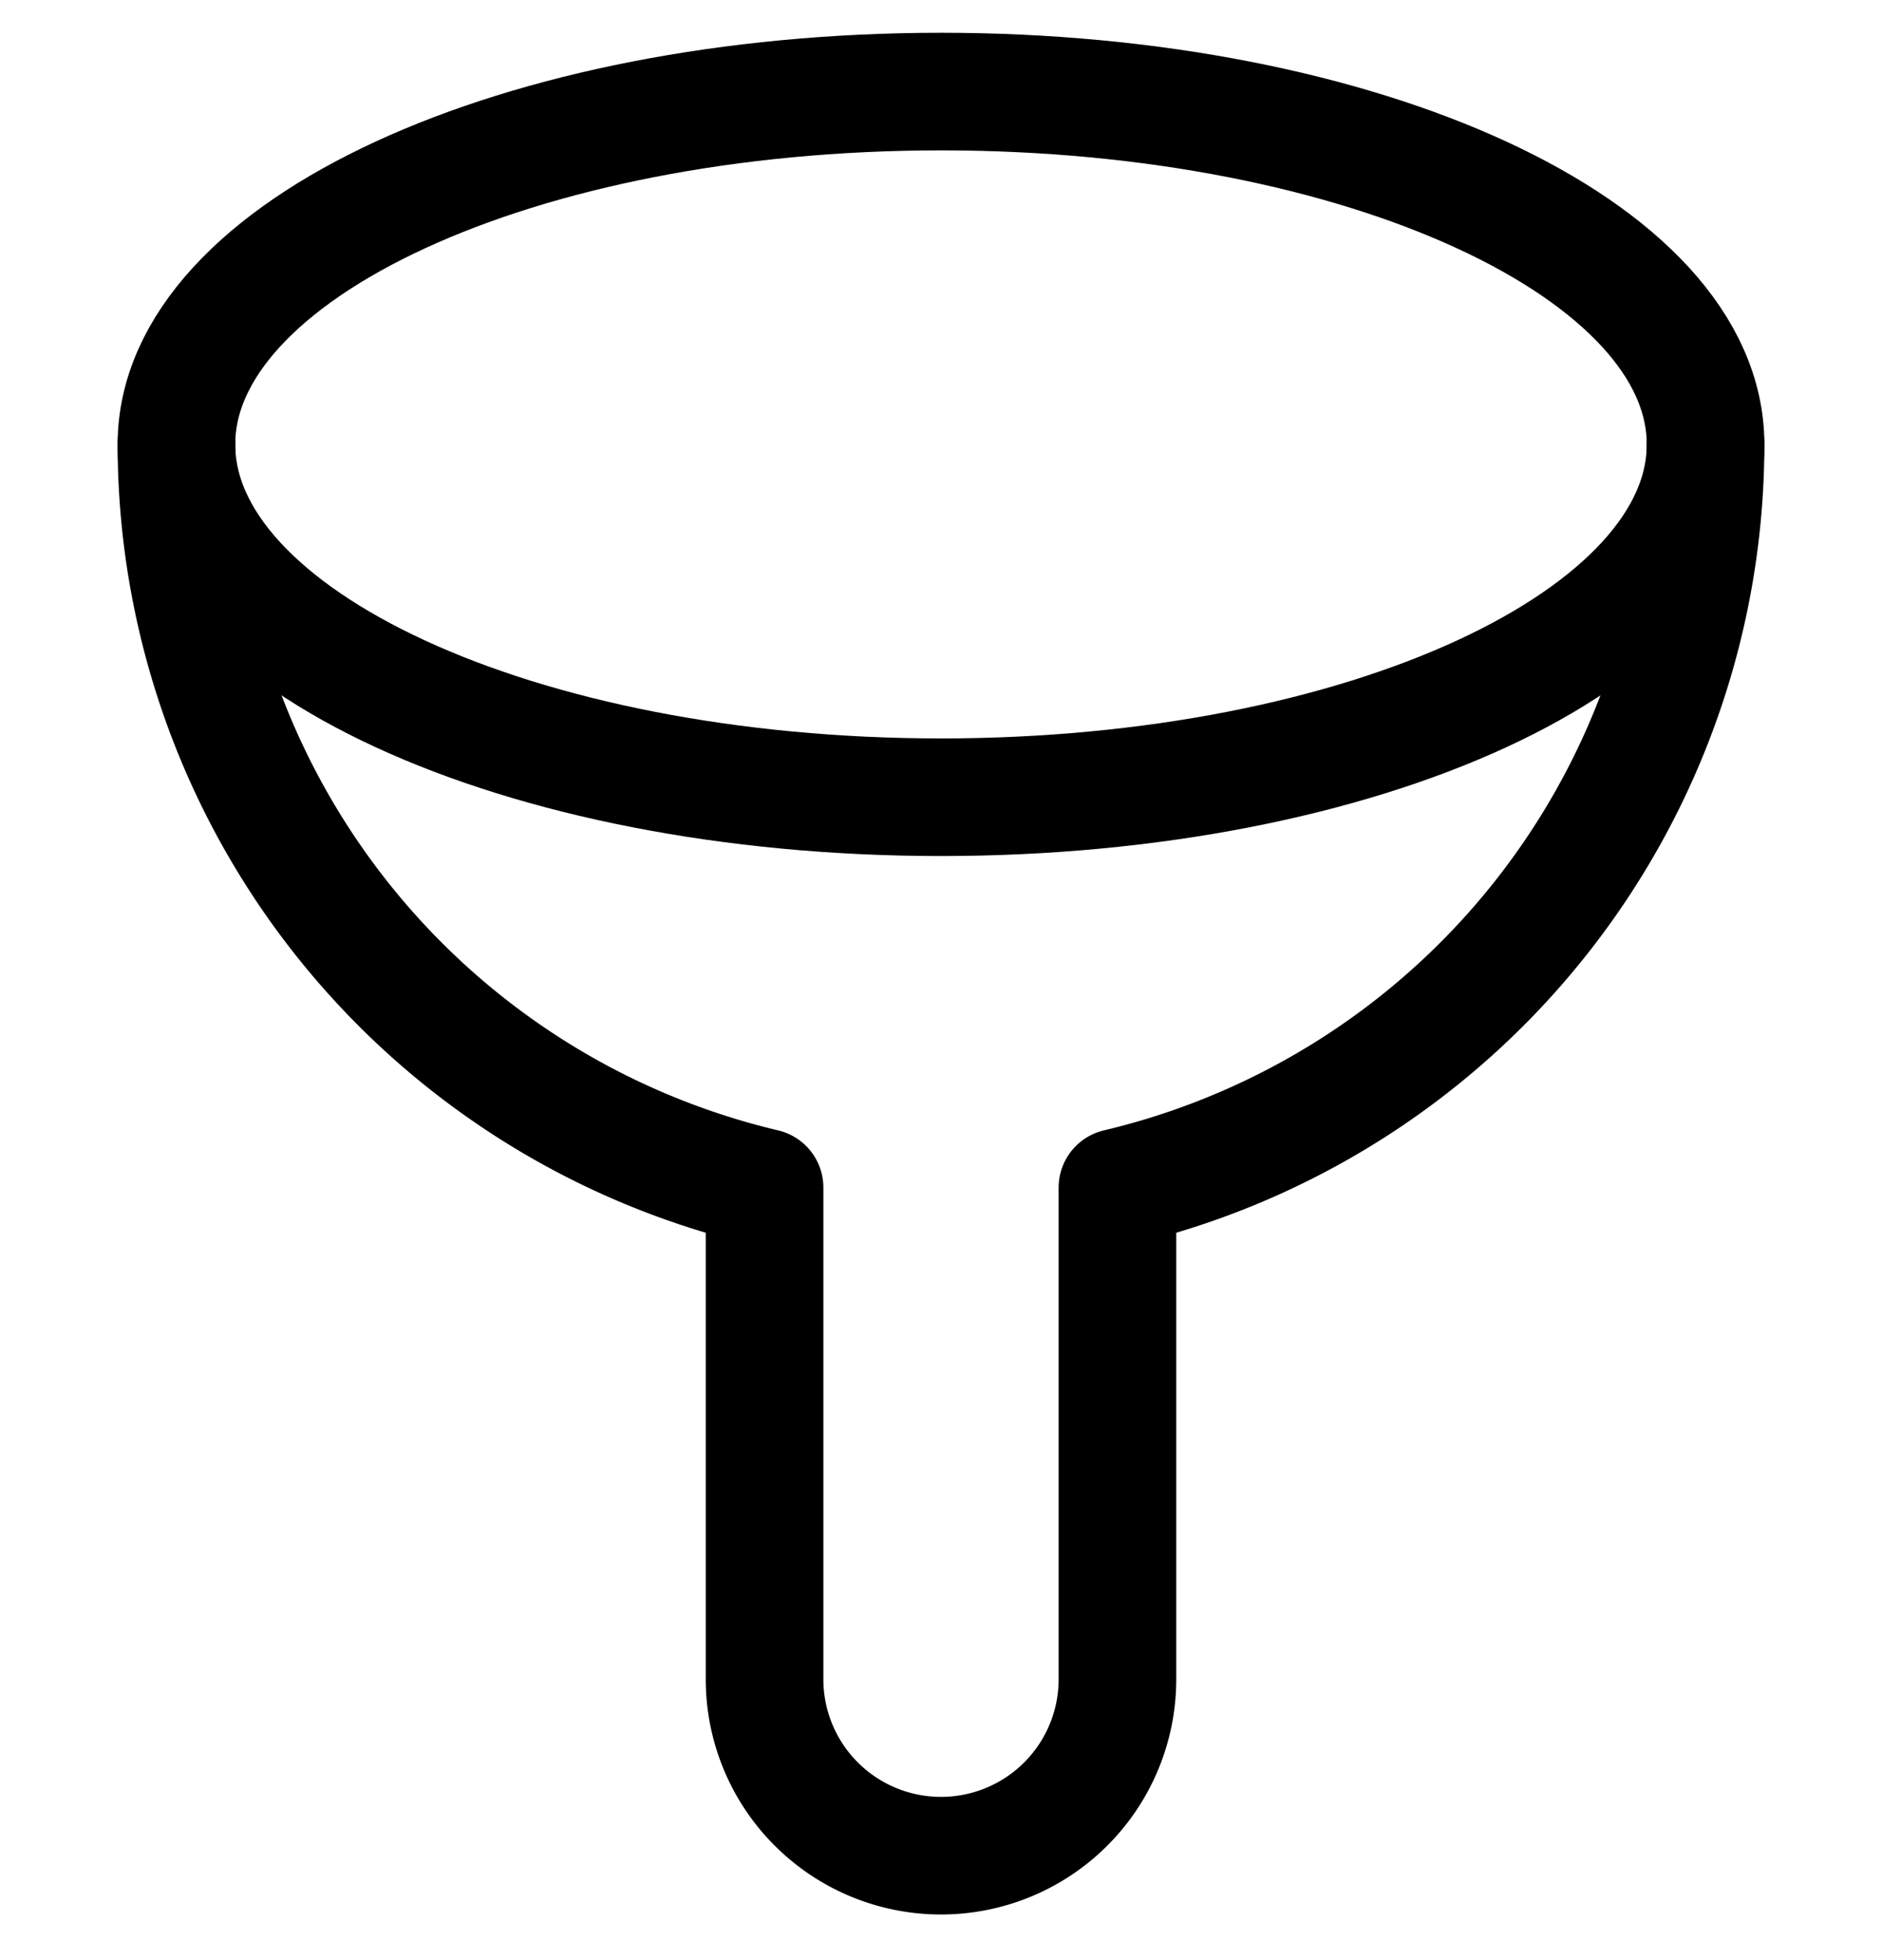
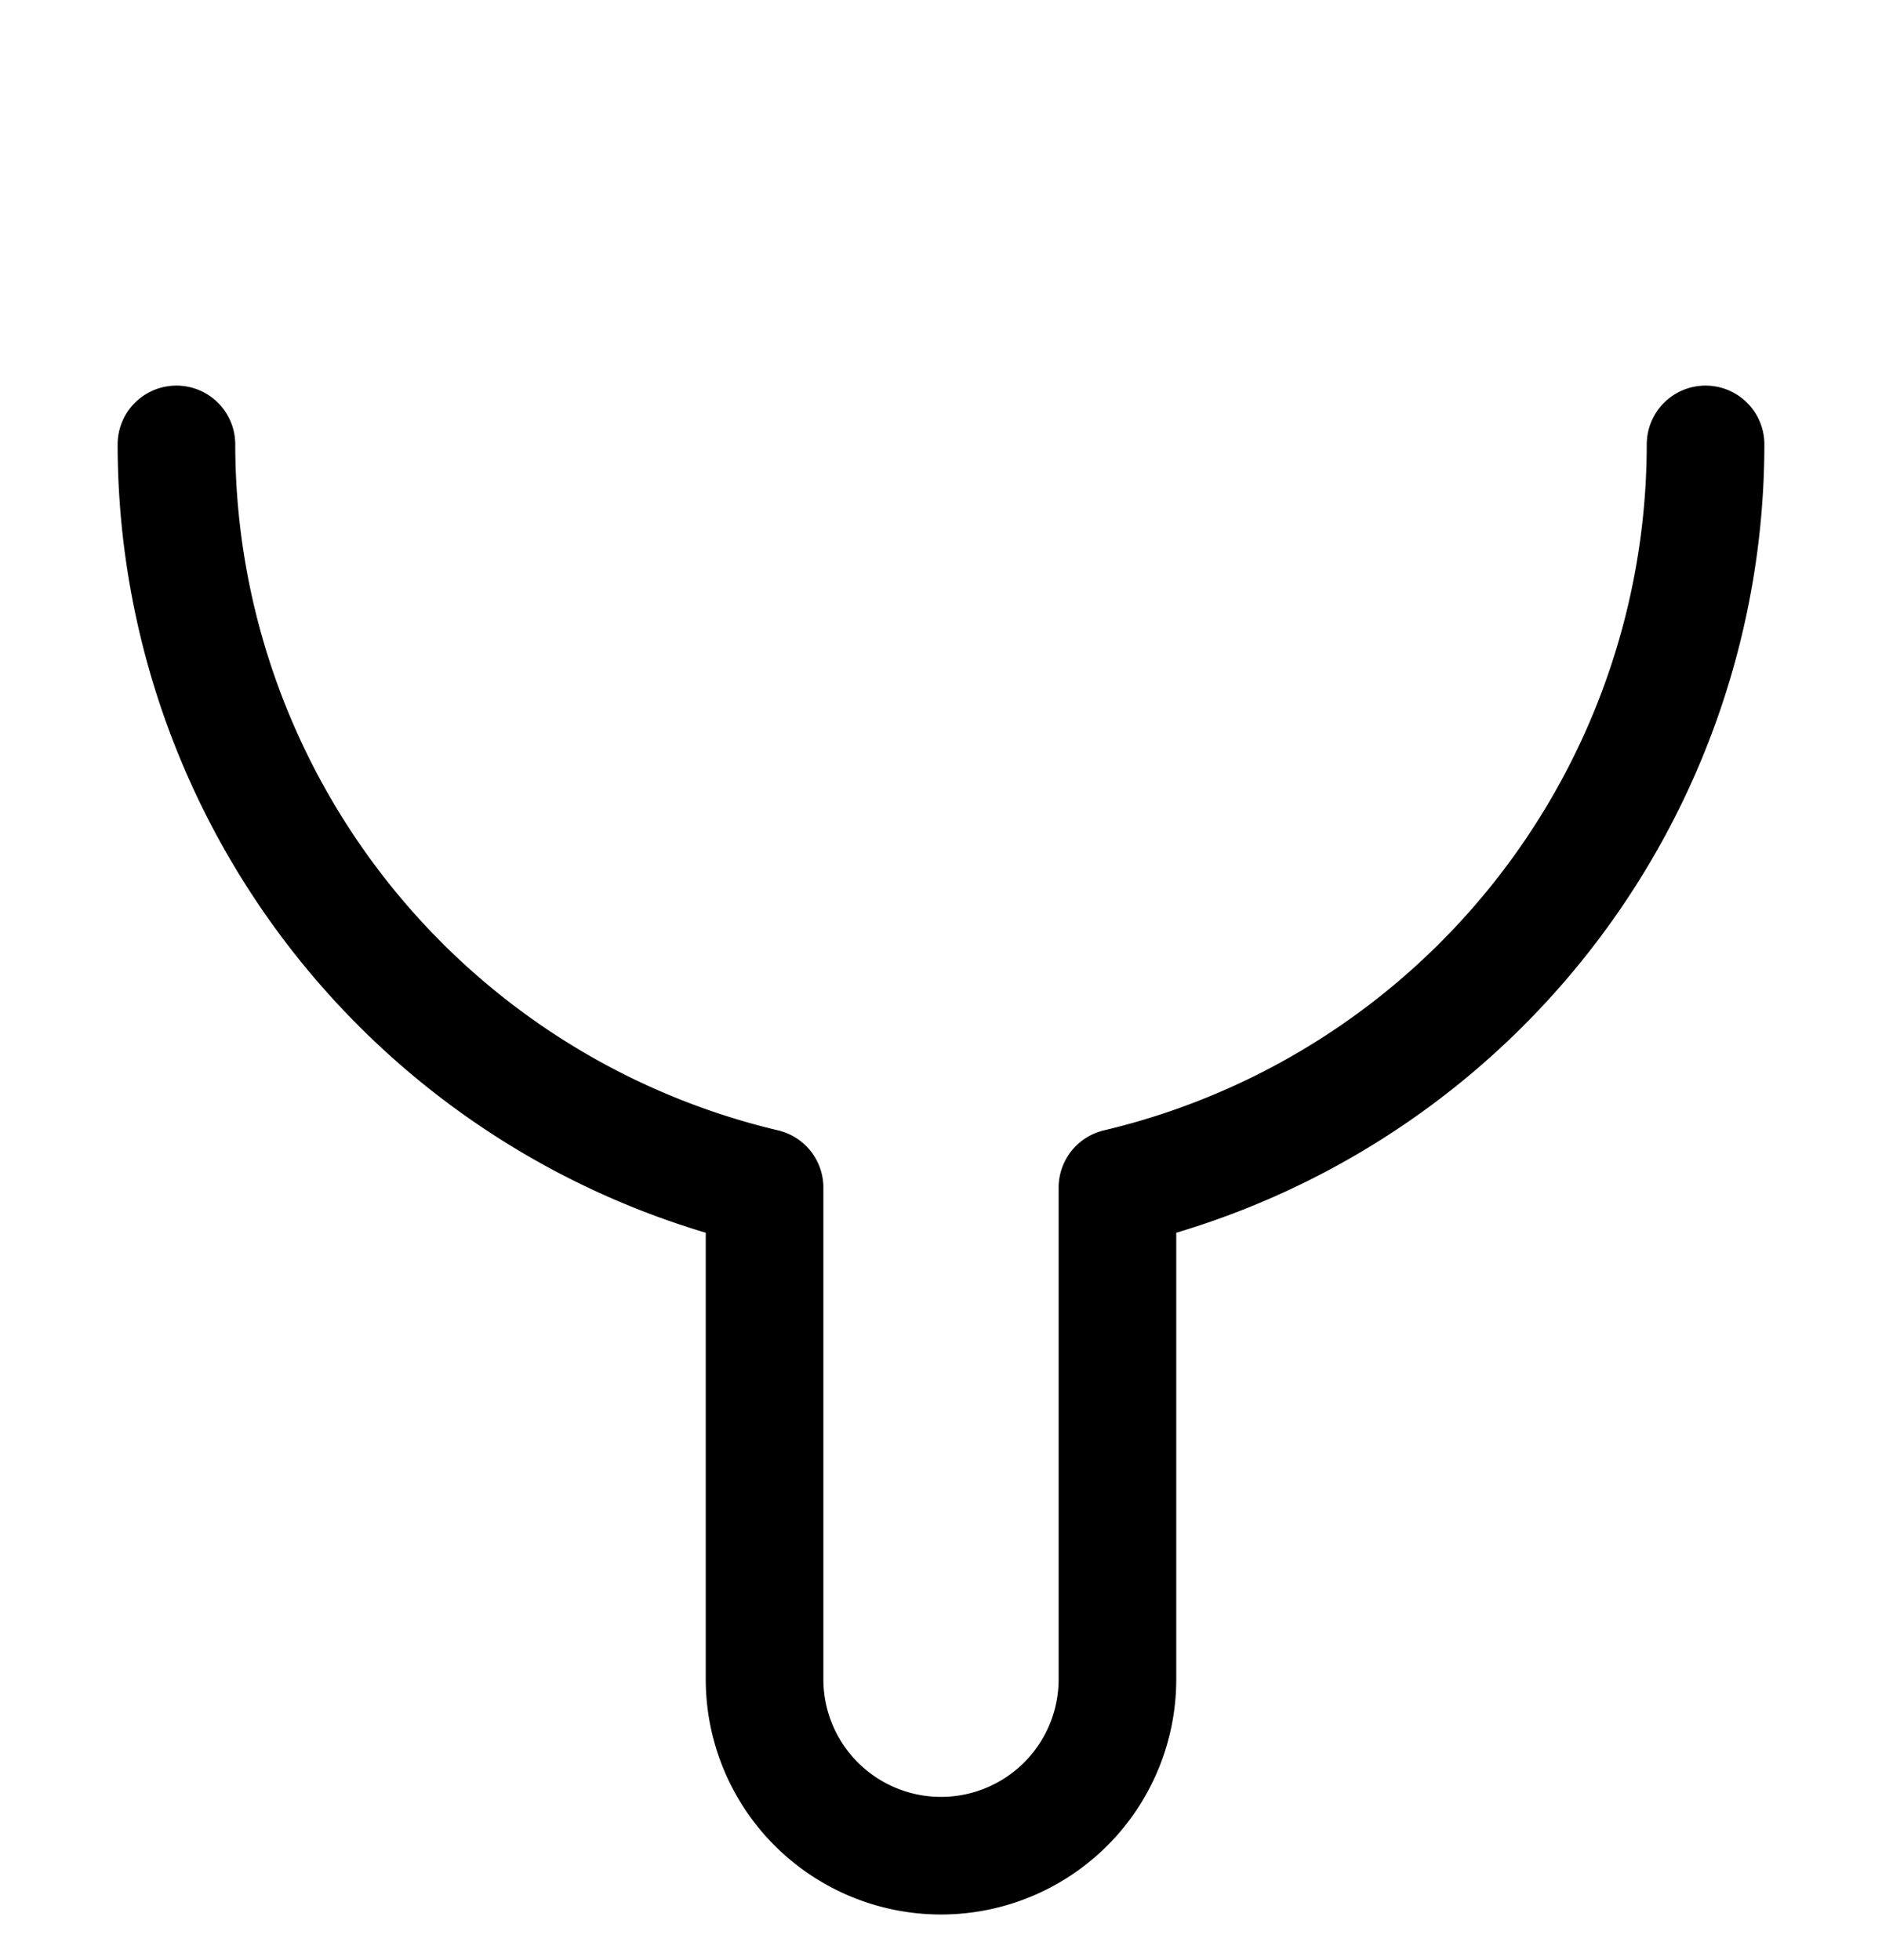
<svg xmlns="http://www.w3.org/2000/svg" id="Layer_1" data-name="Layer 1" width="24" height="25" viewBox="0 0 24 25">
  <defs>
    <style>.cls-1{fill:none;stroke:#000;stroke-linecap:round;stroke-linejoin:round;stroke-width:1.5px;}</style>
  </defs>
-   <path class="cls-1" d="M12,10.168c5.385,0,9.75-2.015,9.75-4.5s-4.365-4.5-9.75-4.5-9.75,2.015-9.75,4.5S6.615,10.168,12,10.168Z" />
  <path class="cls-1" d="M2.25,5.668a9.747,9.747,0,0,0,7.5,9.479v6.271a2.25,2.25,0,1,0,4.5,0v-6.271a9.747,9.747,0,0,0,7.5-9.479" />
</svg>